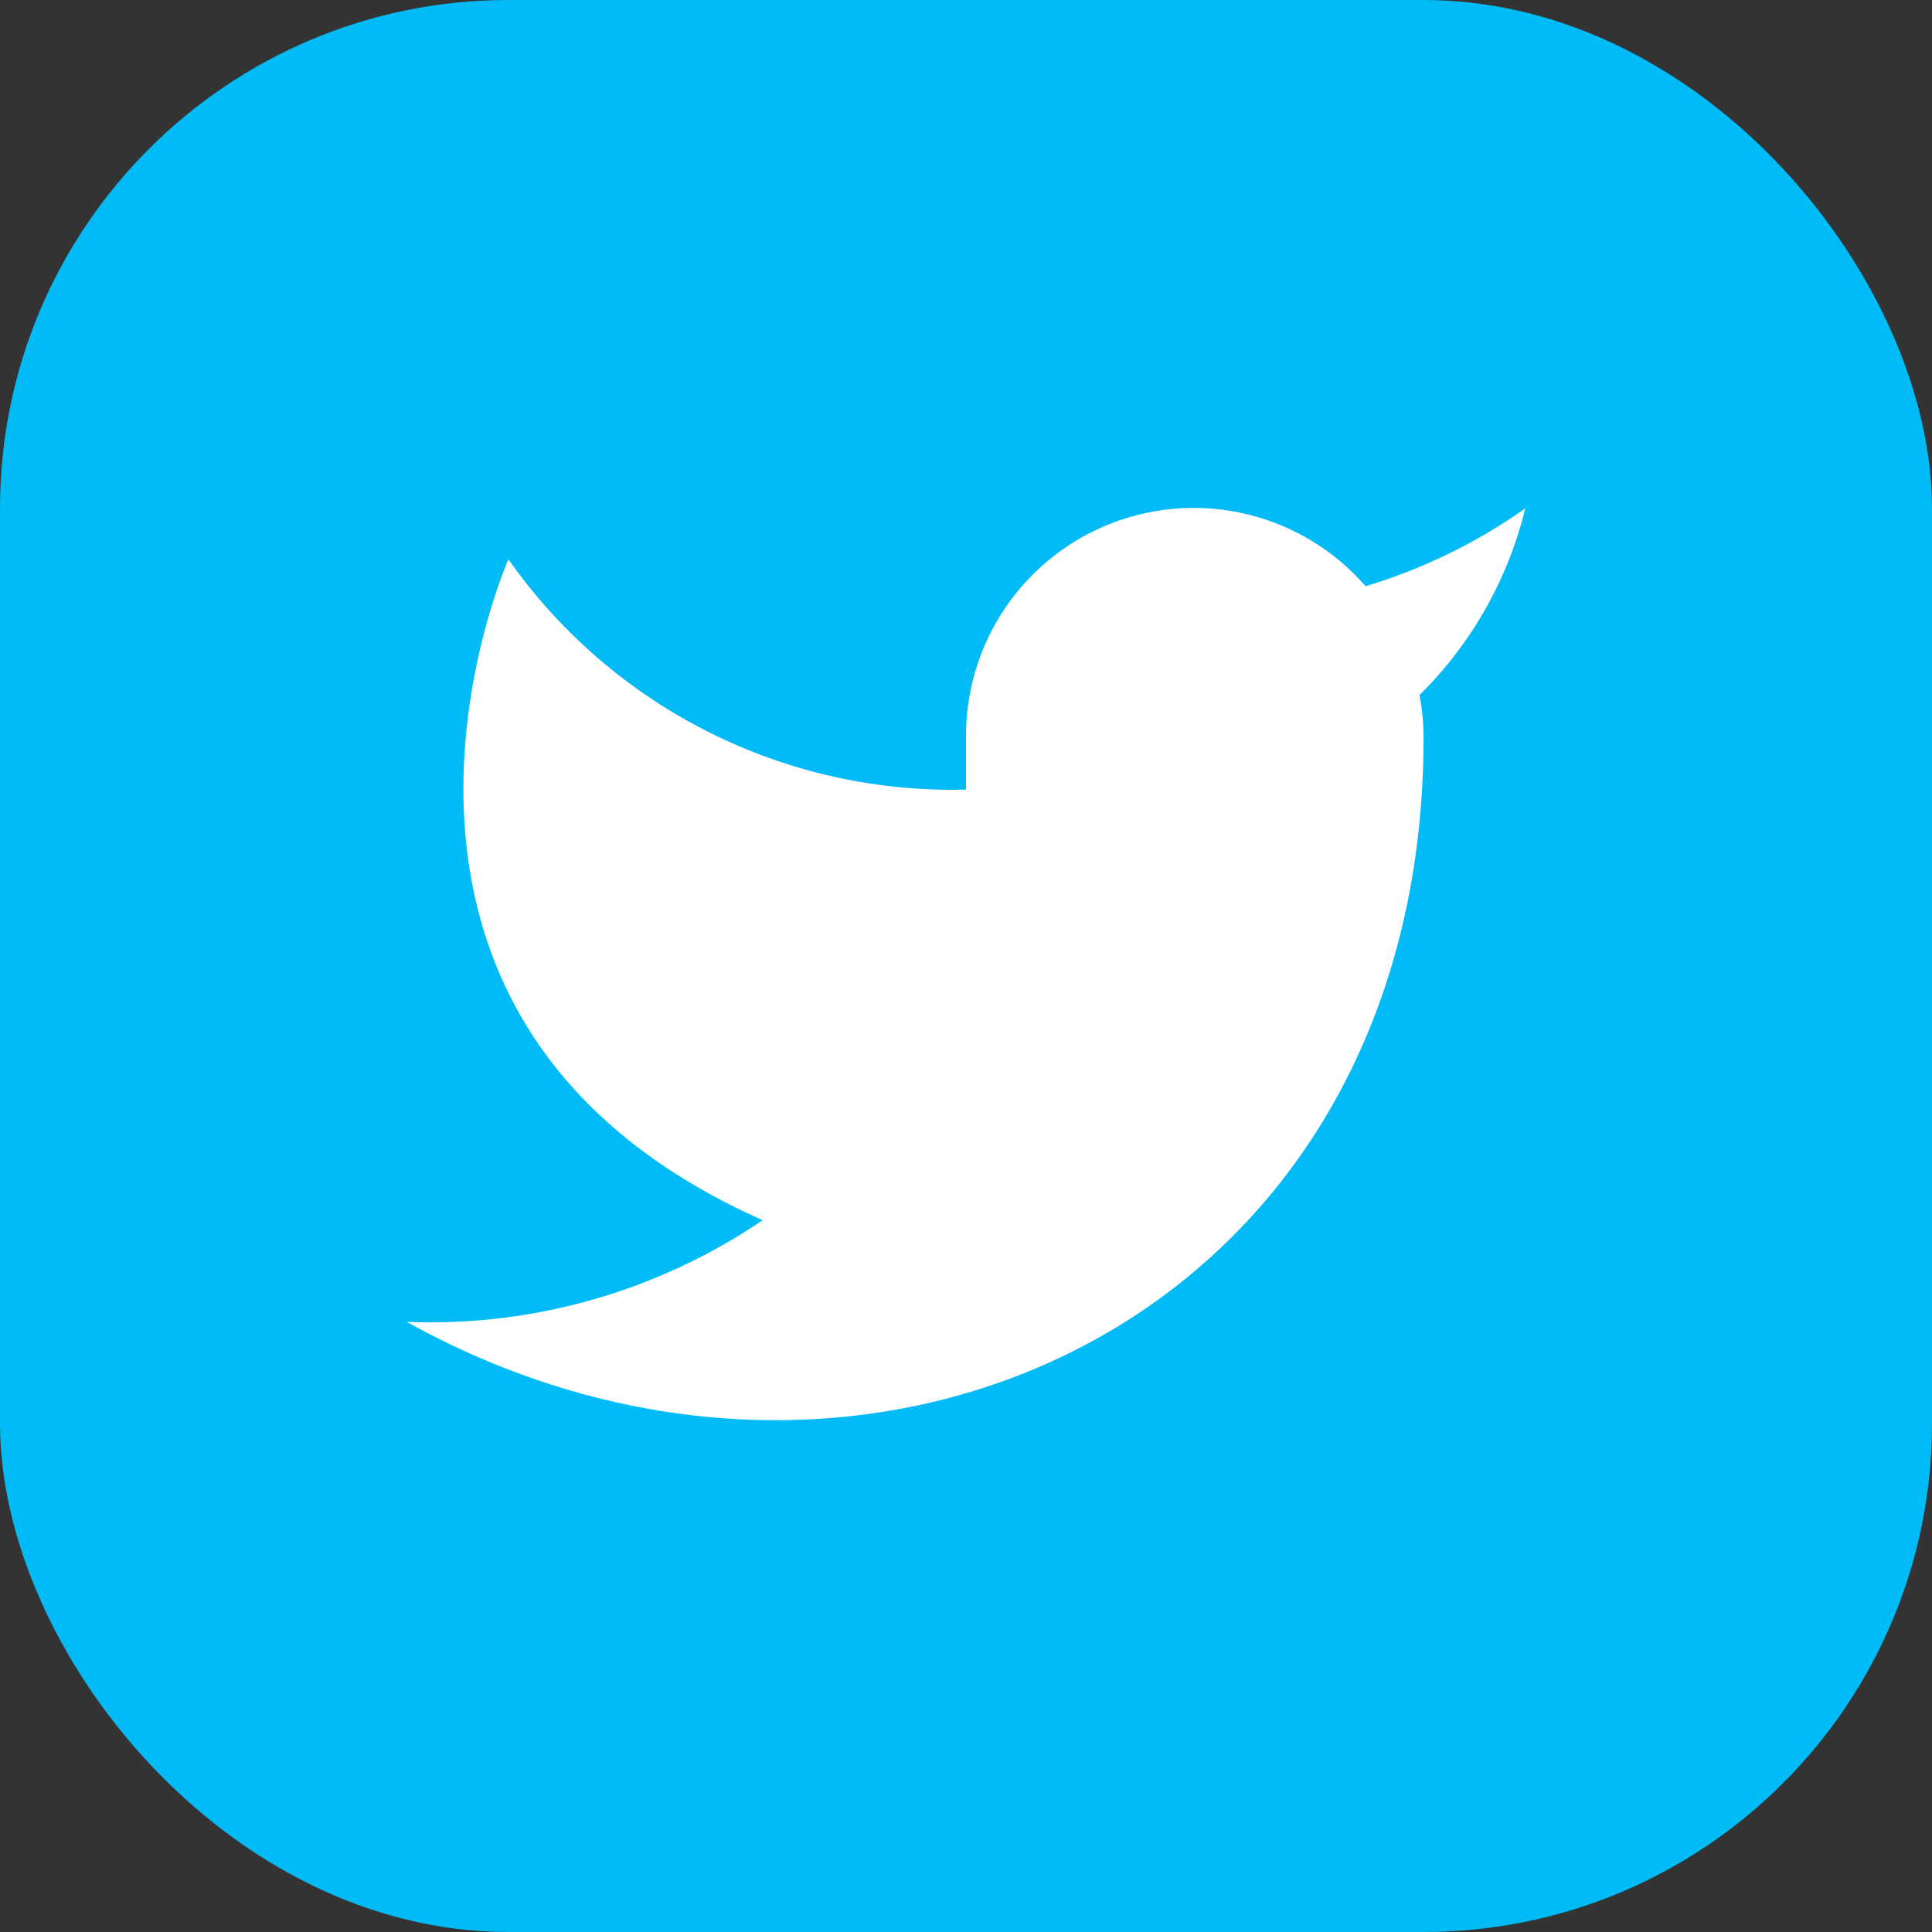
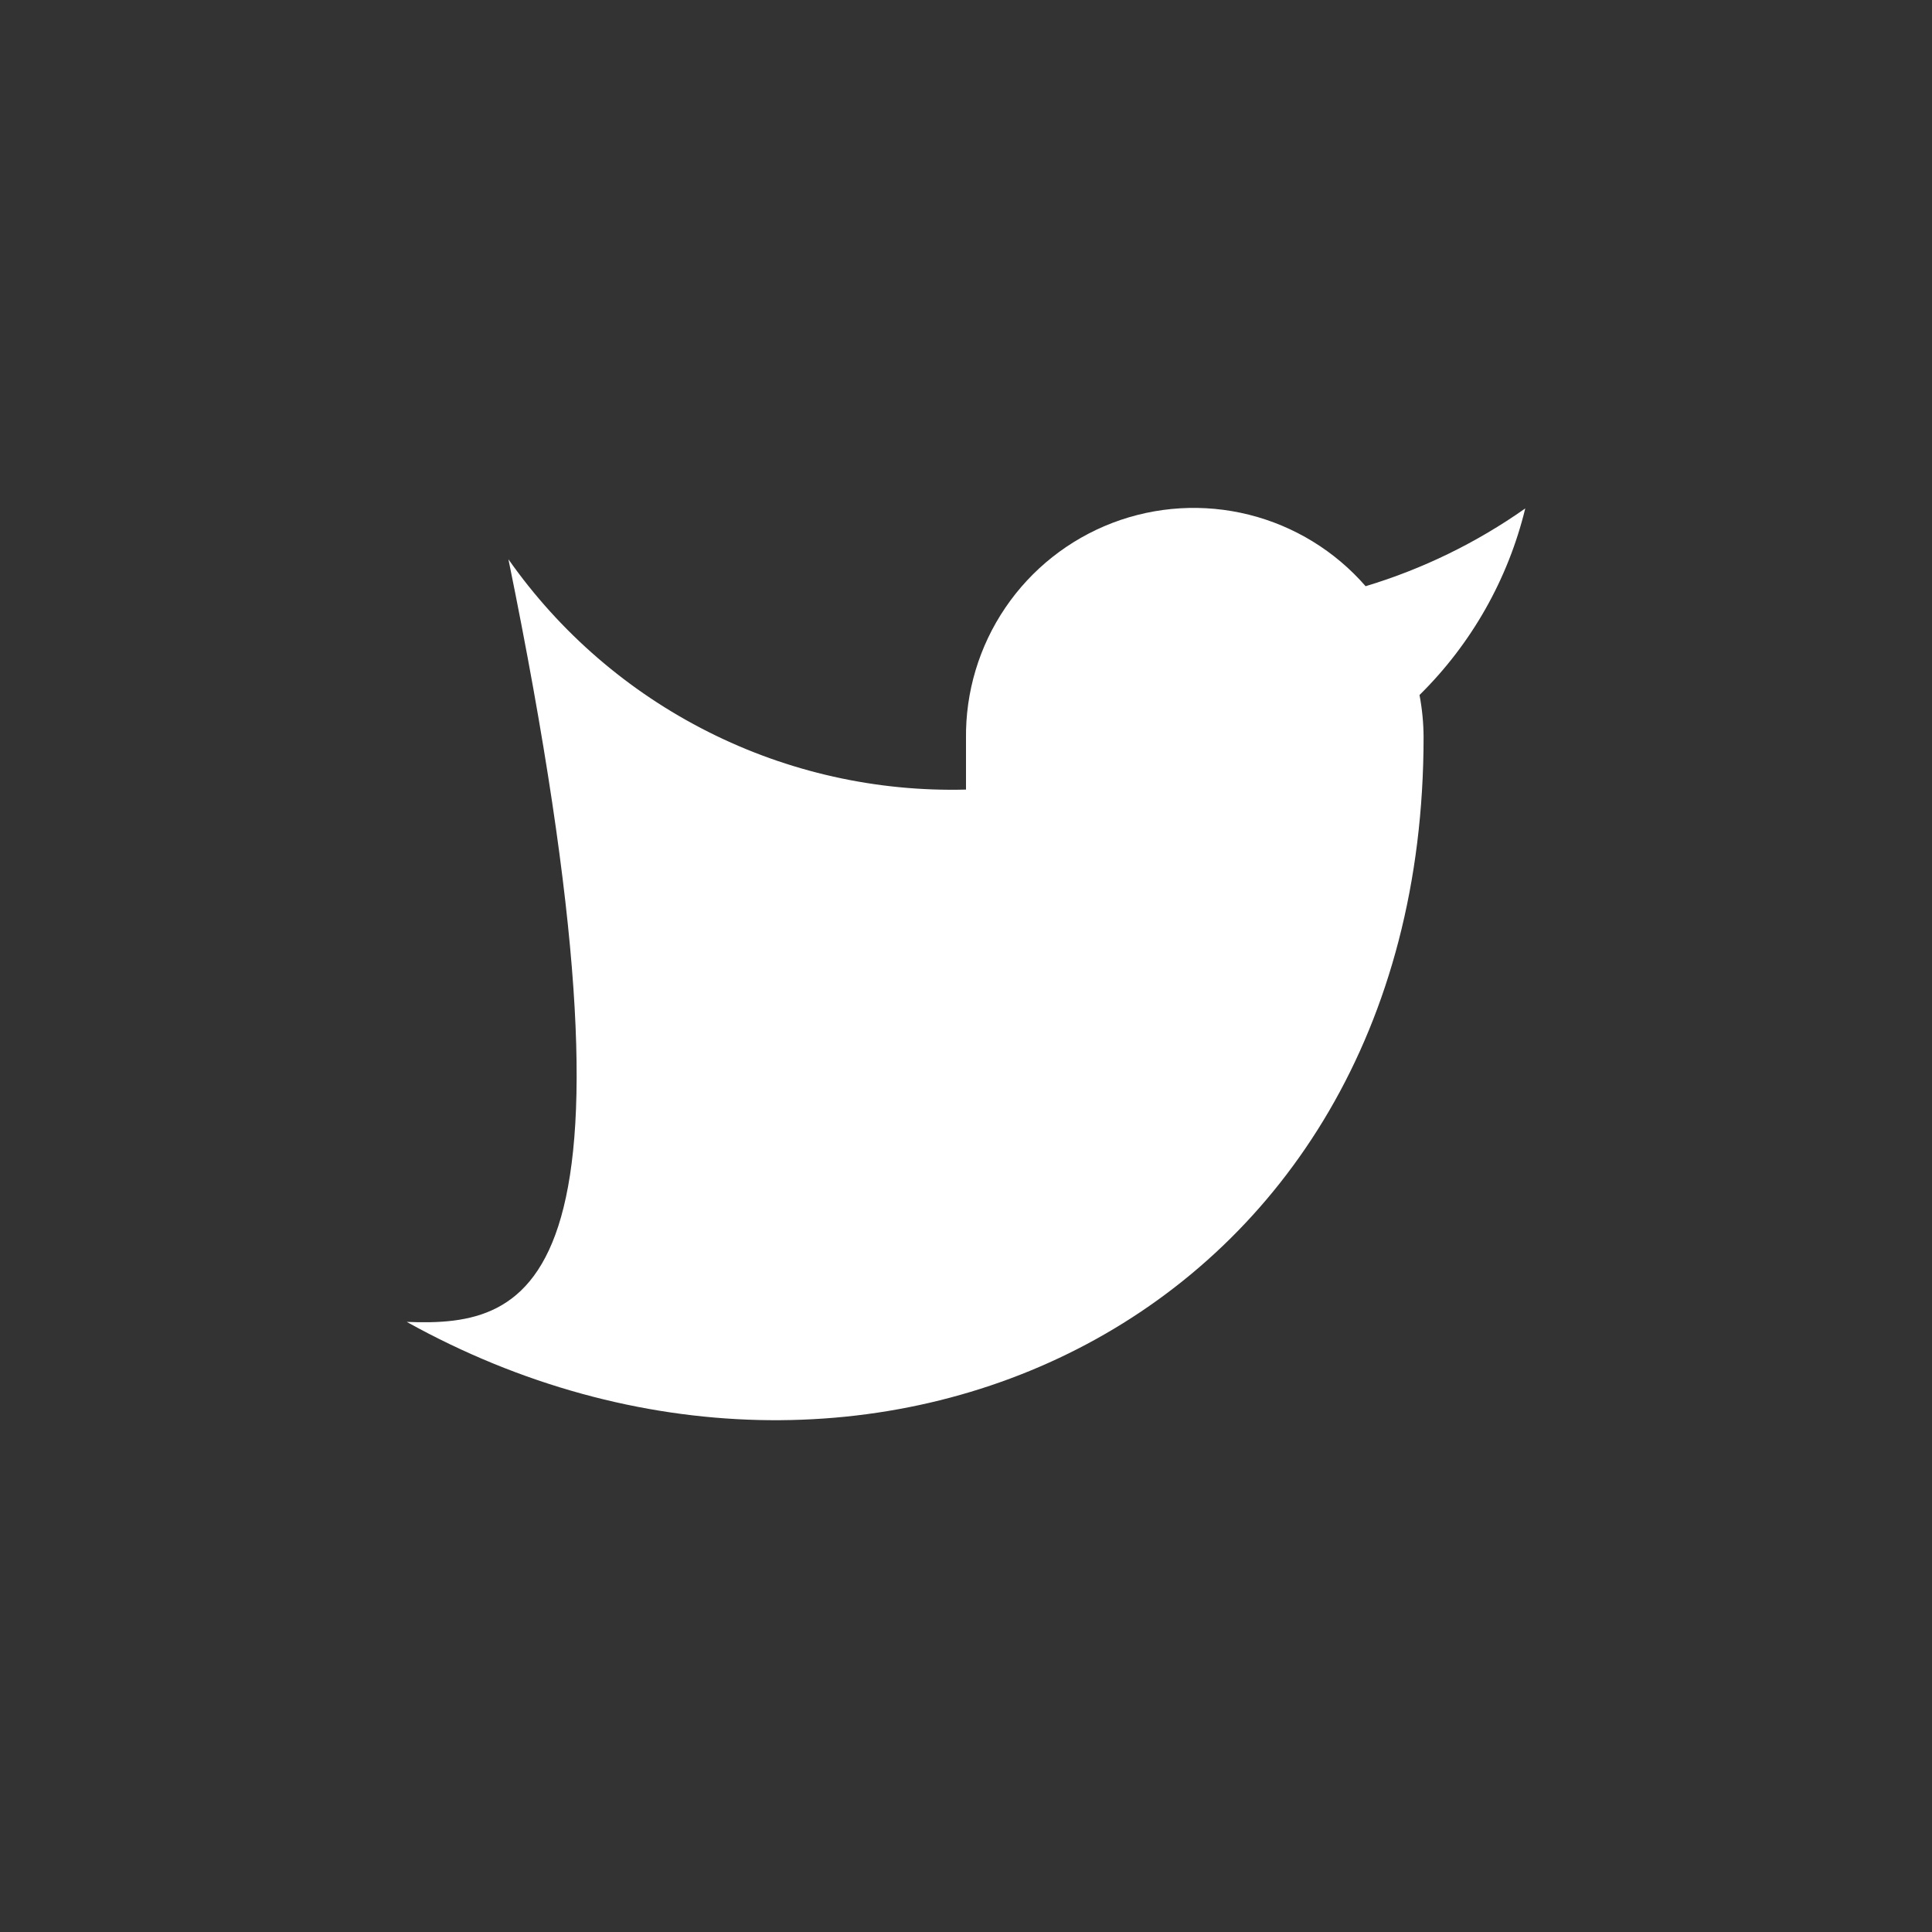
<svg xmlns="http://www.w3.org/2000/svg" width="38" height="38" viewBox="0 0 38 38" fill="none">
  <rect x="0" y="0" width="38" height="38" fill="#333333" stroke="none" />
-   <rect width="38" height="38" rx="10" fill="#00BBF5" />
-   <path d="M30 10C29.042 10.675 27.982 11.192 26.86 11.53C26.258 10.838 25.457 10.347 24.567 10.124C23.677 9.901 22.739 9.957 21.882 10.284C21.025 10.612 20.288 11.194 19.773 11.954C19.258 12.713 18.988 13.612 19 14.53V15.53C17.243 15.576 15.501 15.186 13.931 14.395C12.361 13.605 11.01 12.439 10 11C10 11 6 20 15 24C12.941 25.398 10.487 26.099 8 26C17 31 28 26 28 14.5C27.999 14.221 27.972 13.944 27.92 13.67C28.941 12.664 29.661 11.393 30 10Z" fill="white" />
+   <path d="M30 10C29.042 10.675 27.982 11.192 26.86 11.53C26.258 10.838 25.457 10.347 24.567 10.124C23.677 9.901 22.739 9.957 21.882 10.284C21.025 10.612 20.288 11.194 19.773 11.954C19.258 12.713 18.988 13.612 19 14.53V15.53C17.243 15.576 15.501 15.186 13.931 14.395C12.361 13.605 11.01 12.439 10 11C12.941 25.398 10.487 26.099 8 26C17 31 28 26 28 14.5C27.999 14.221 27.972 13.944 27.92 13.67C28.941 12.664 29.661 11.393 30 10Z" fill="white" />
</svg>